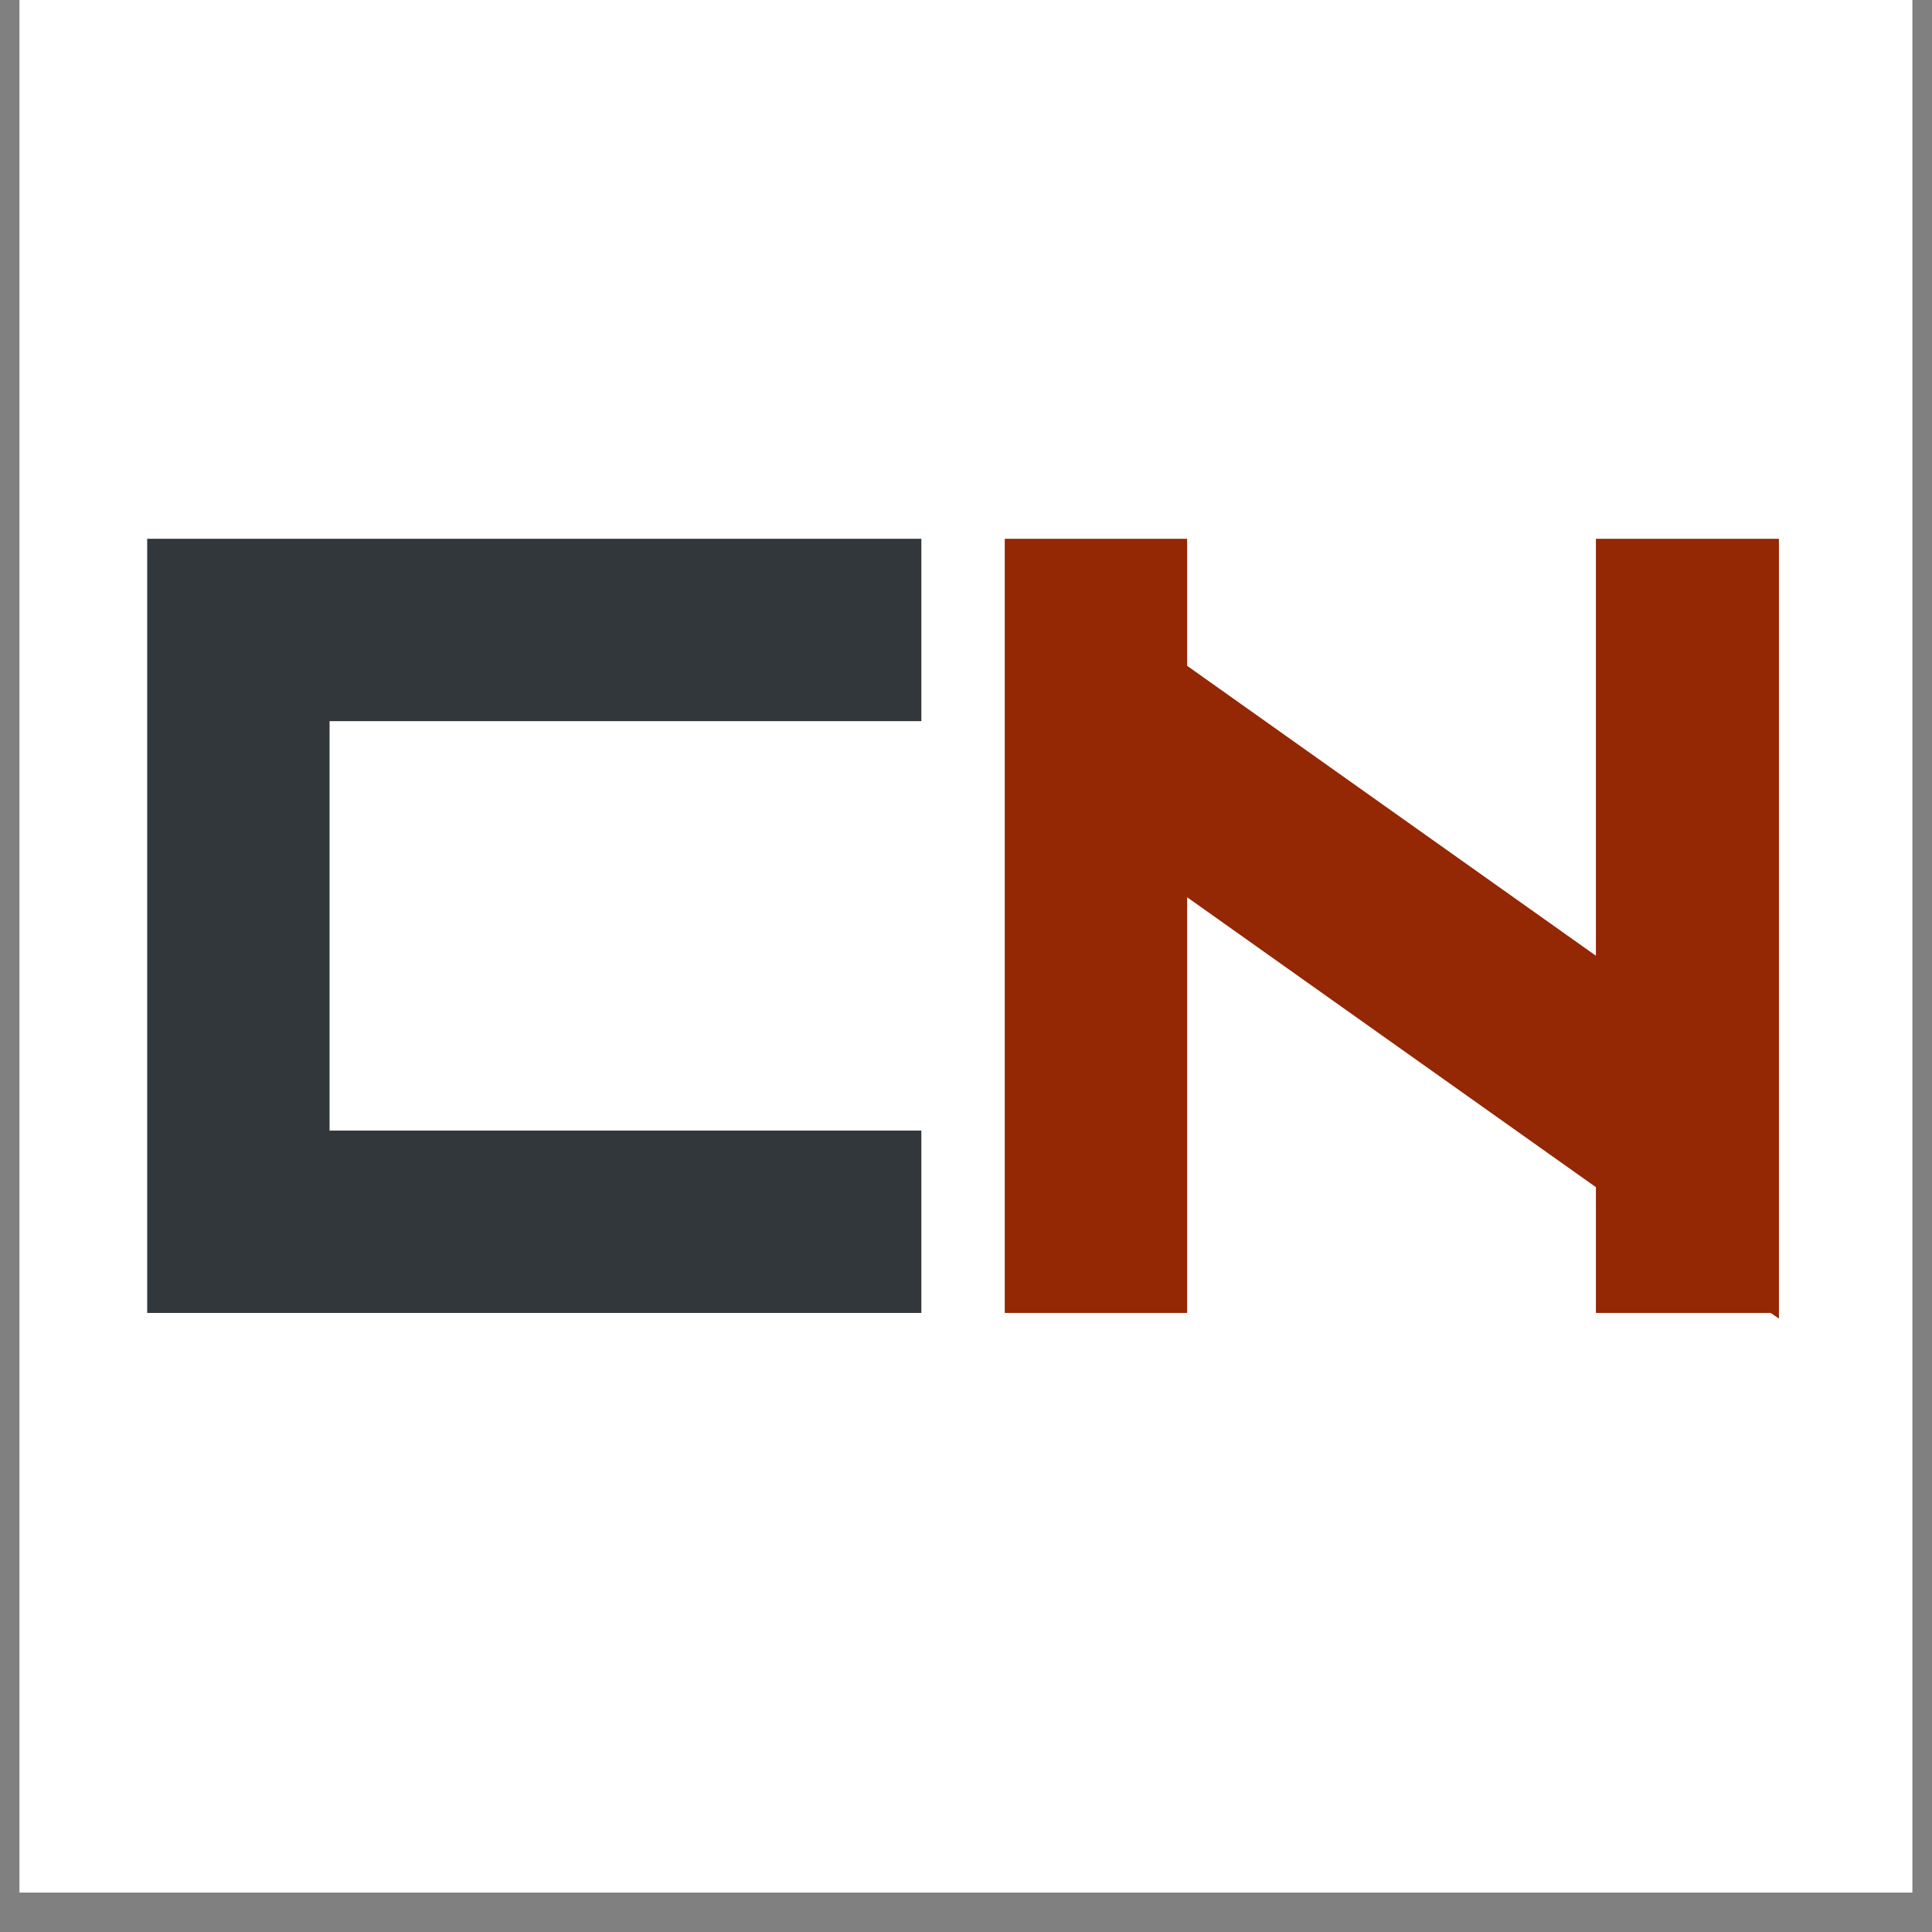
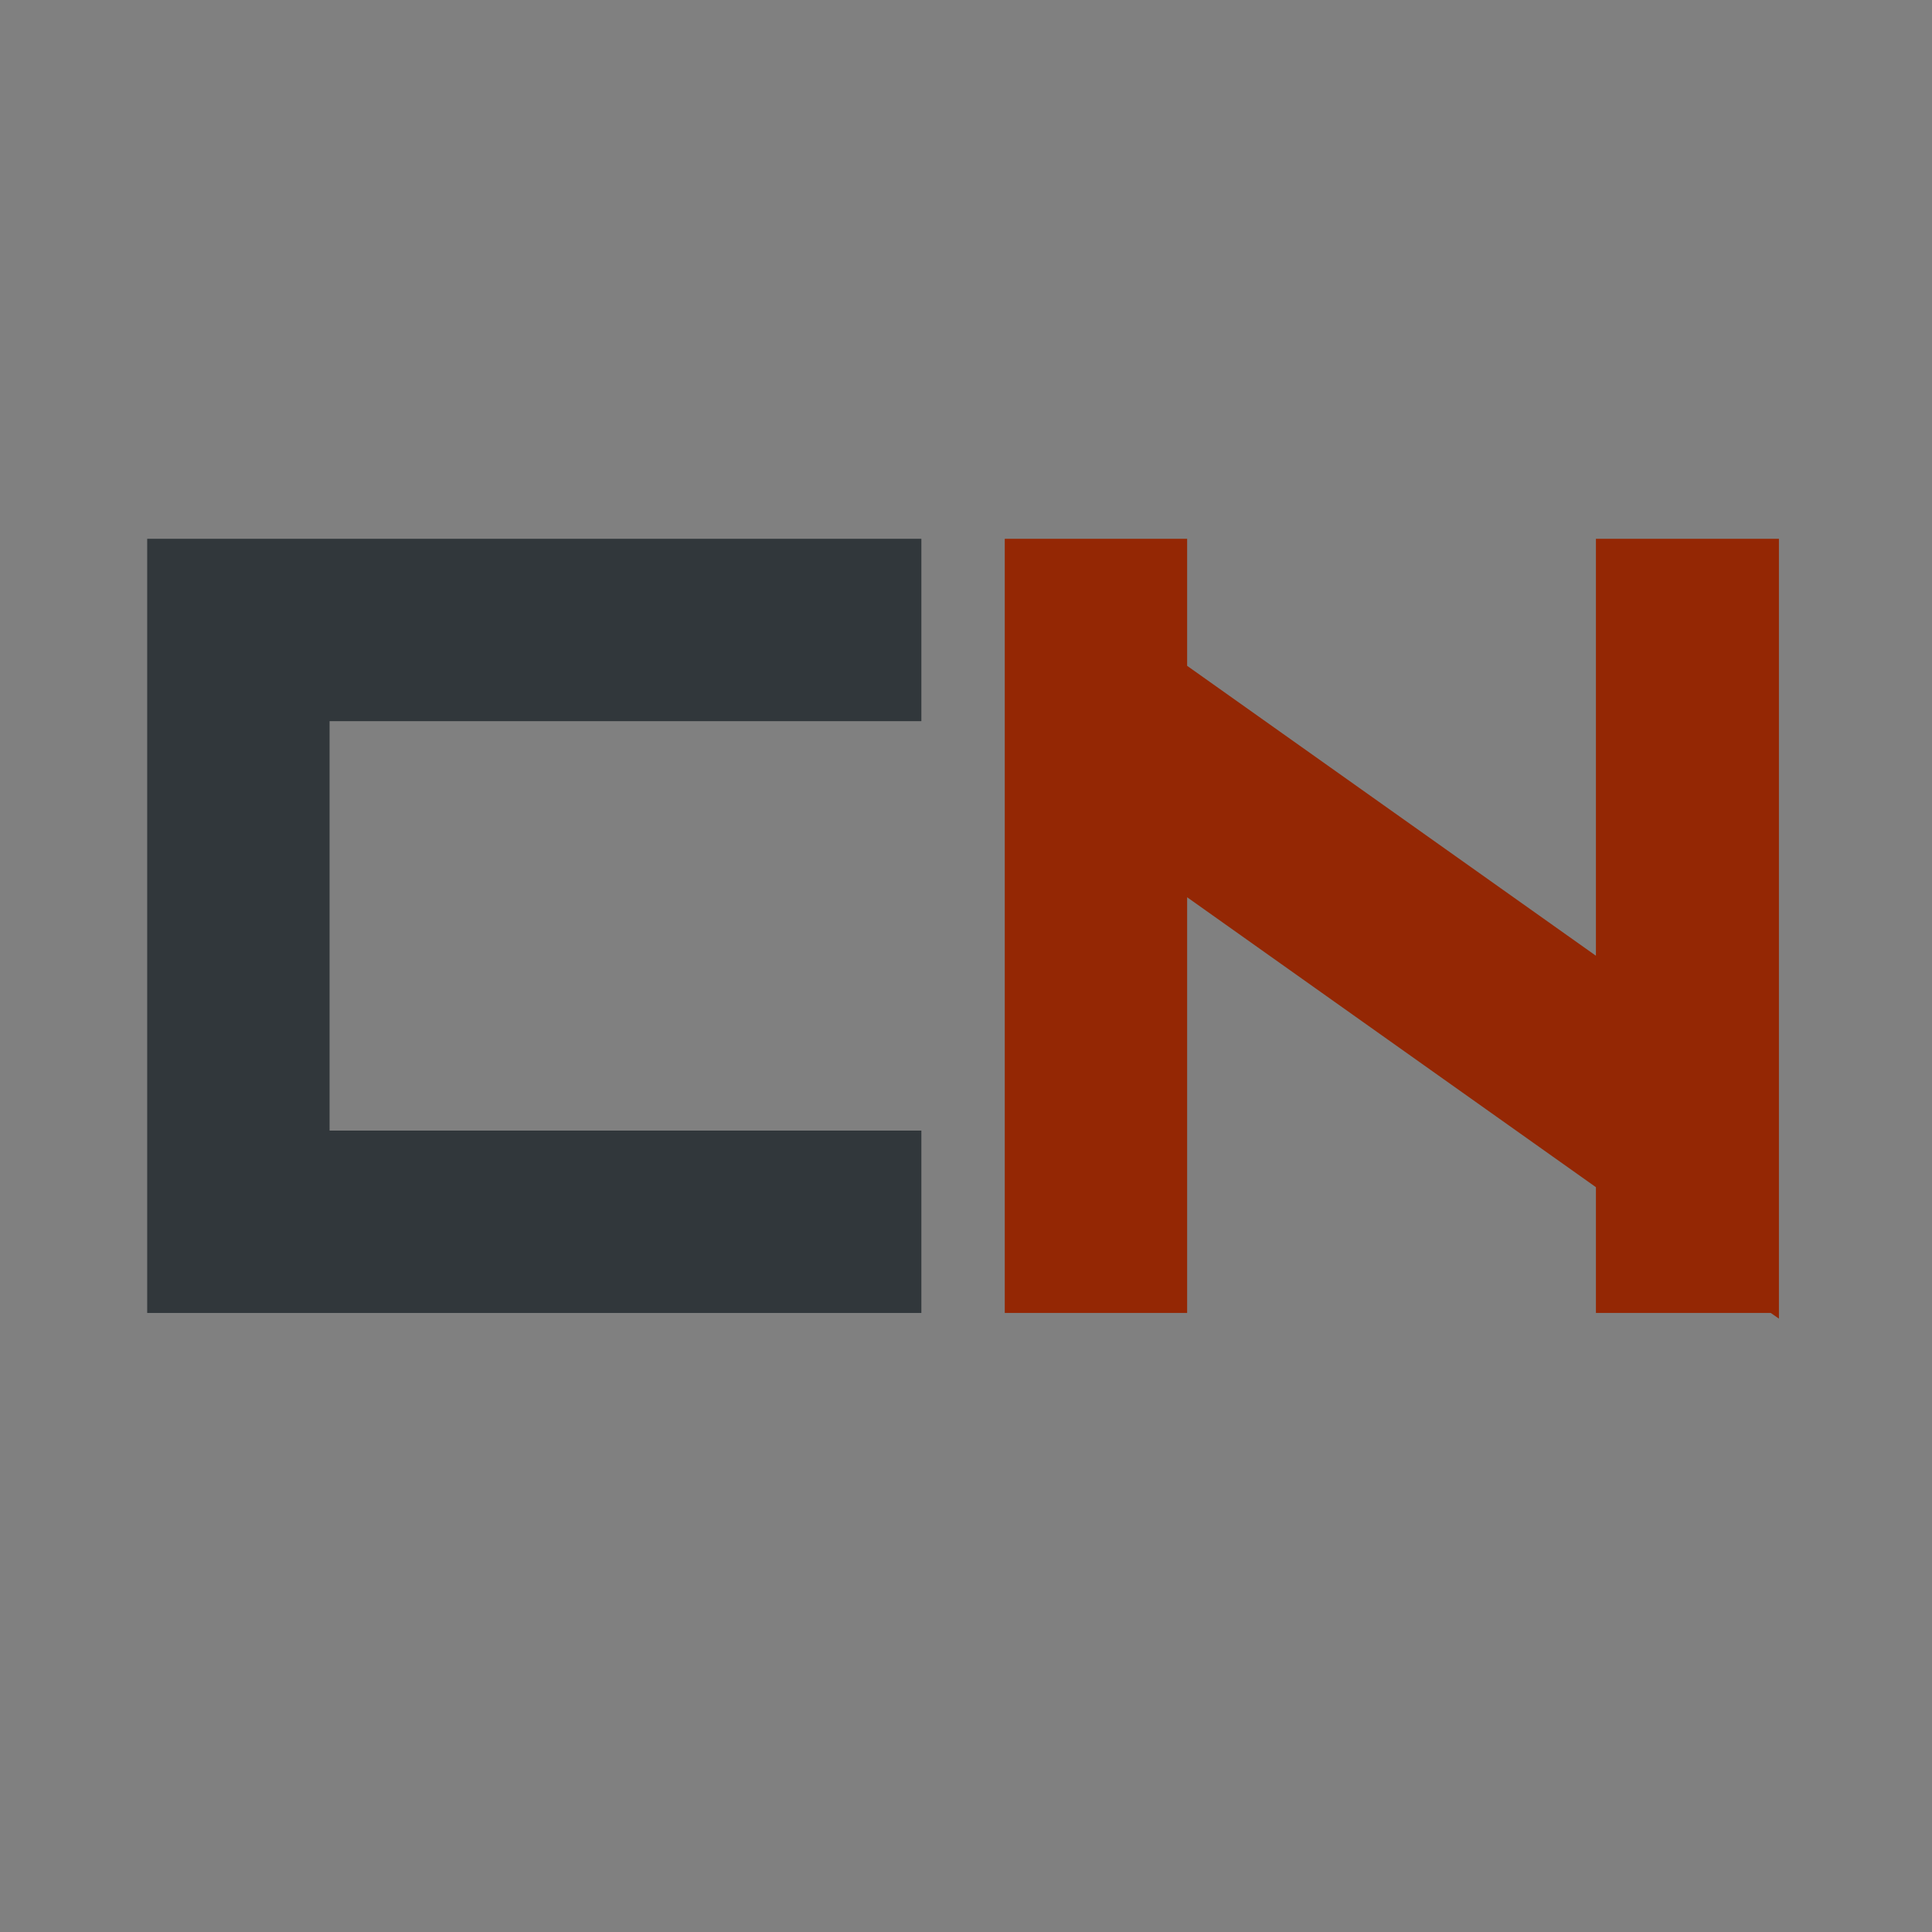
<svg xmlns="http://www.w3.org/2000/svg" width="64" zoomAndPan="magnify" viewBox="0 0 48 48" height="64" preserveAspectRatio="xMidYMid meet" version="1.0">
  <rect x="0" y="0" width="48" height="48" fill="#808080" stroke="none" />
  <defs>
    <g />
    <clipPath id="2a05970741">
-       <path d="M 0.488 0 L 47.508 0 L 47.508 47.02 L 0.488 47.02 Z M 0.488 0 " clip-rule="nonzero" />
-     </clipPath>
+       </clipPath>
    <clipPath id="45dd827bb5">
-       <path d="M 3.539 3.051 L 44.461 3.051 L 44.461 43.973 L 3.539 43.973 Z M 3.539 3.051 " clip-rule="nonzero" />
-     </clipPath>
+       </clipPath>
    <clipPath id="b43c6063ee">
-       <path d="M 7.945 3.051 L 40.055 3.051 C 42.488 3.051 44.461 5.023 44.461 7.457 L 44.461 39.562 C 44.461 41.996 42.488 43.973 40.055 43.973 L 7.945 43.973 C 5.512 43.973 3.539 41.996 3.539 39.562 L 3.539 7.457 C 3.539 5.023 5.512 3.051 7.945 3.051 Z M 7.945 3.051 " clip-rule="nonzero" />
-     </clipPath>
+       </clipPath>
  </defs>
  <g clip-path="url(#2a05970741)">
-     <path fill="#ffffff" d="M 0.488 0 L 47.512 0 L 47.512 47.02 L 0.488 47.02 Z M 0.488 0 " fill-opacity="1" fill-rule="nonzero" />
    <path fill="#ffffff" d="M 0.488 0 L 47.512 0 L 47.512 47.02 L 0.488 47.02 Z M 0.488 0 " fill-opacity="1" fill-rule="nonzero" />
  </g>
  <g clip-path="url(#45dd827bb5)">
    <g clip-path="url(#b43c6063ee)">
      <path fill="#ffffff" d="M 3.539 3.051 L 44.461 3.051 L 44.461 43.973 L 3.539 43.973 Z M 3.539 3.051 " fill-opacity="1" fill-rule="nonzero" />
    </g>
  </g>
  <g fill="#31373b" fill-opacity="1">
    <g transform="translate(2.219, 32.62)">
      <g>
        <path d="M 1.438 -19.234 L 20.672 -19.234 L 20.672 -14.703 L 5.969 -14.703 L 5.969 -4.531 L 20.672 -4.531 L 20.672 0 L 1.438 0 Z M 1.438 -19.234 " />
      </g>
    </g>
  </g>
  <g fill="#942704" fill-opacity="1">
    <g transform="translate(23.525, 32.62)">
      <g>
        <path d="M 16.125 -19.234 L 20.672 -19.234 L 20.672 0.141 L 20.469 0 L 16.125 0 L 16.125 -3.125 L 5.969 -10.328 L 5.969 0 L 1.438 0 L 1.438 -19.234 L 5.969 -19.234 L 5.969 -16.078 L 16.125 -8.875 Z M 16.125 -19.234 " />
      </g>
    </g>
  </g>
</svg>